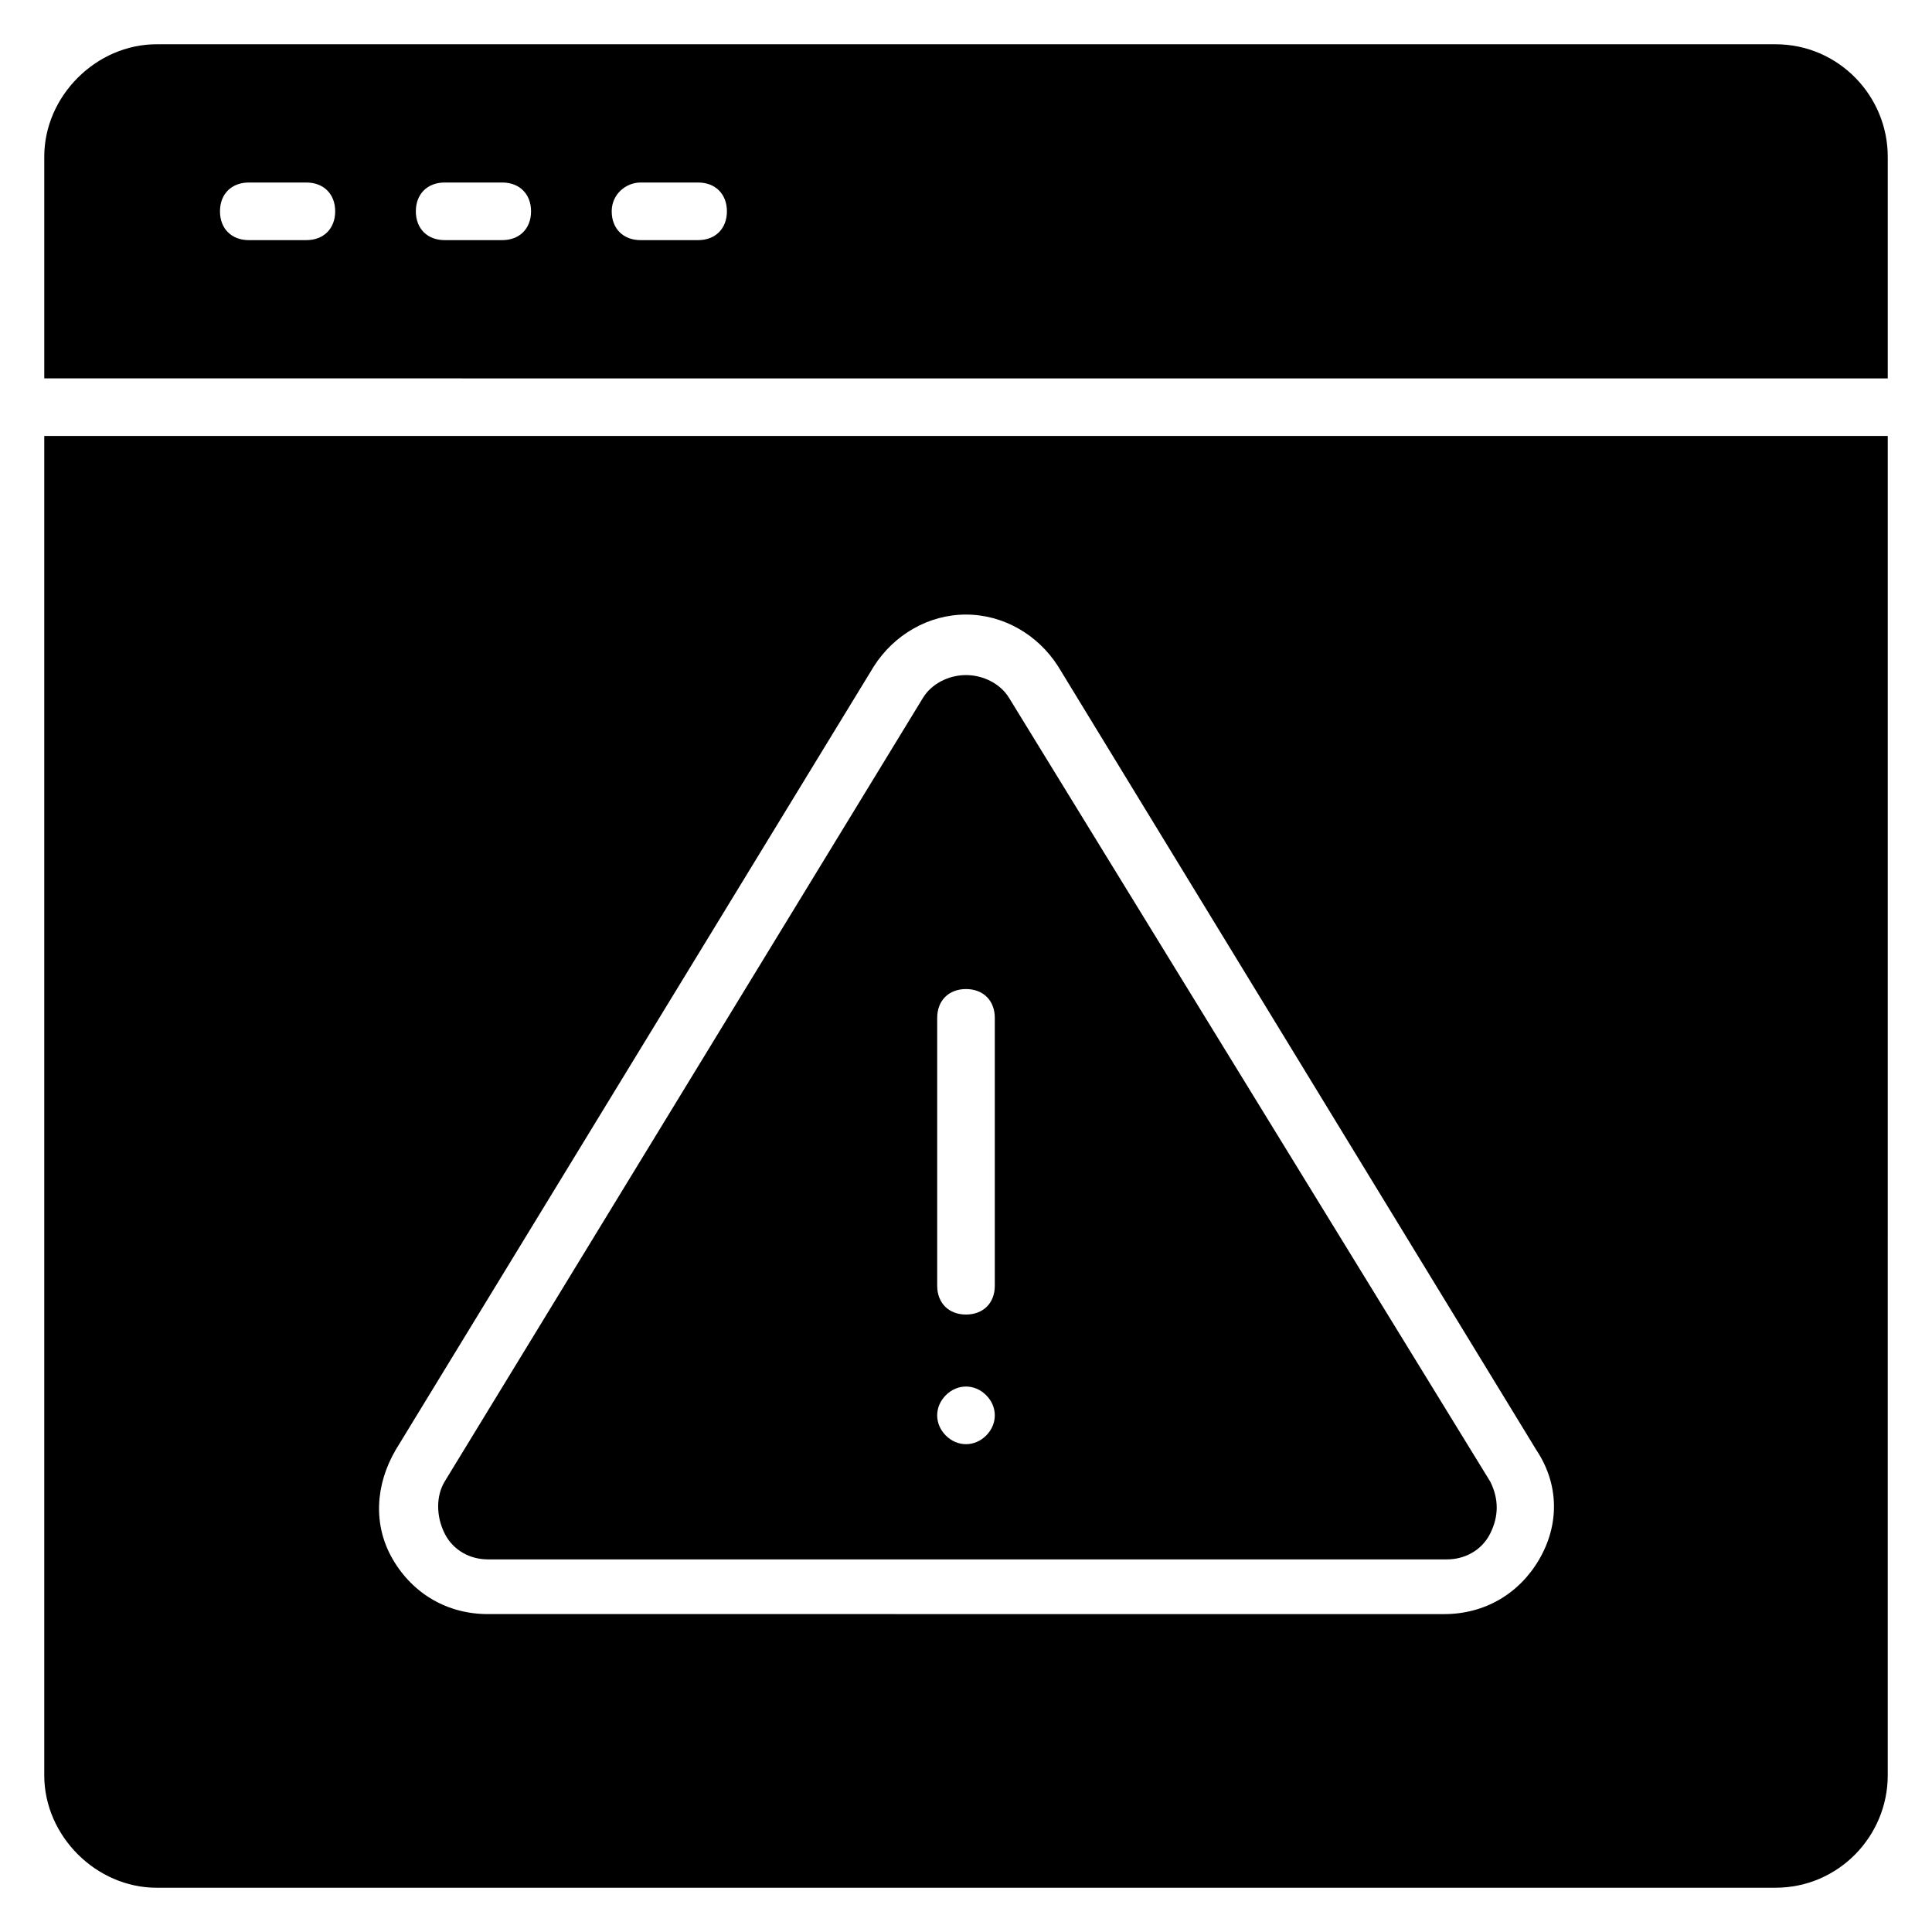
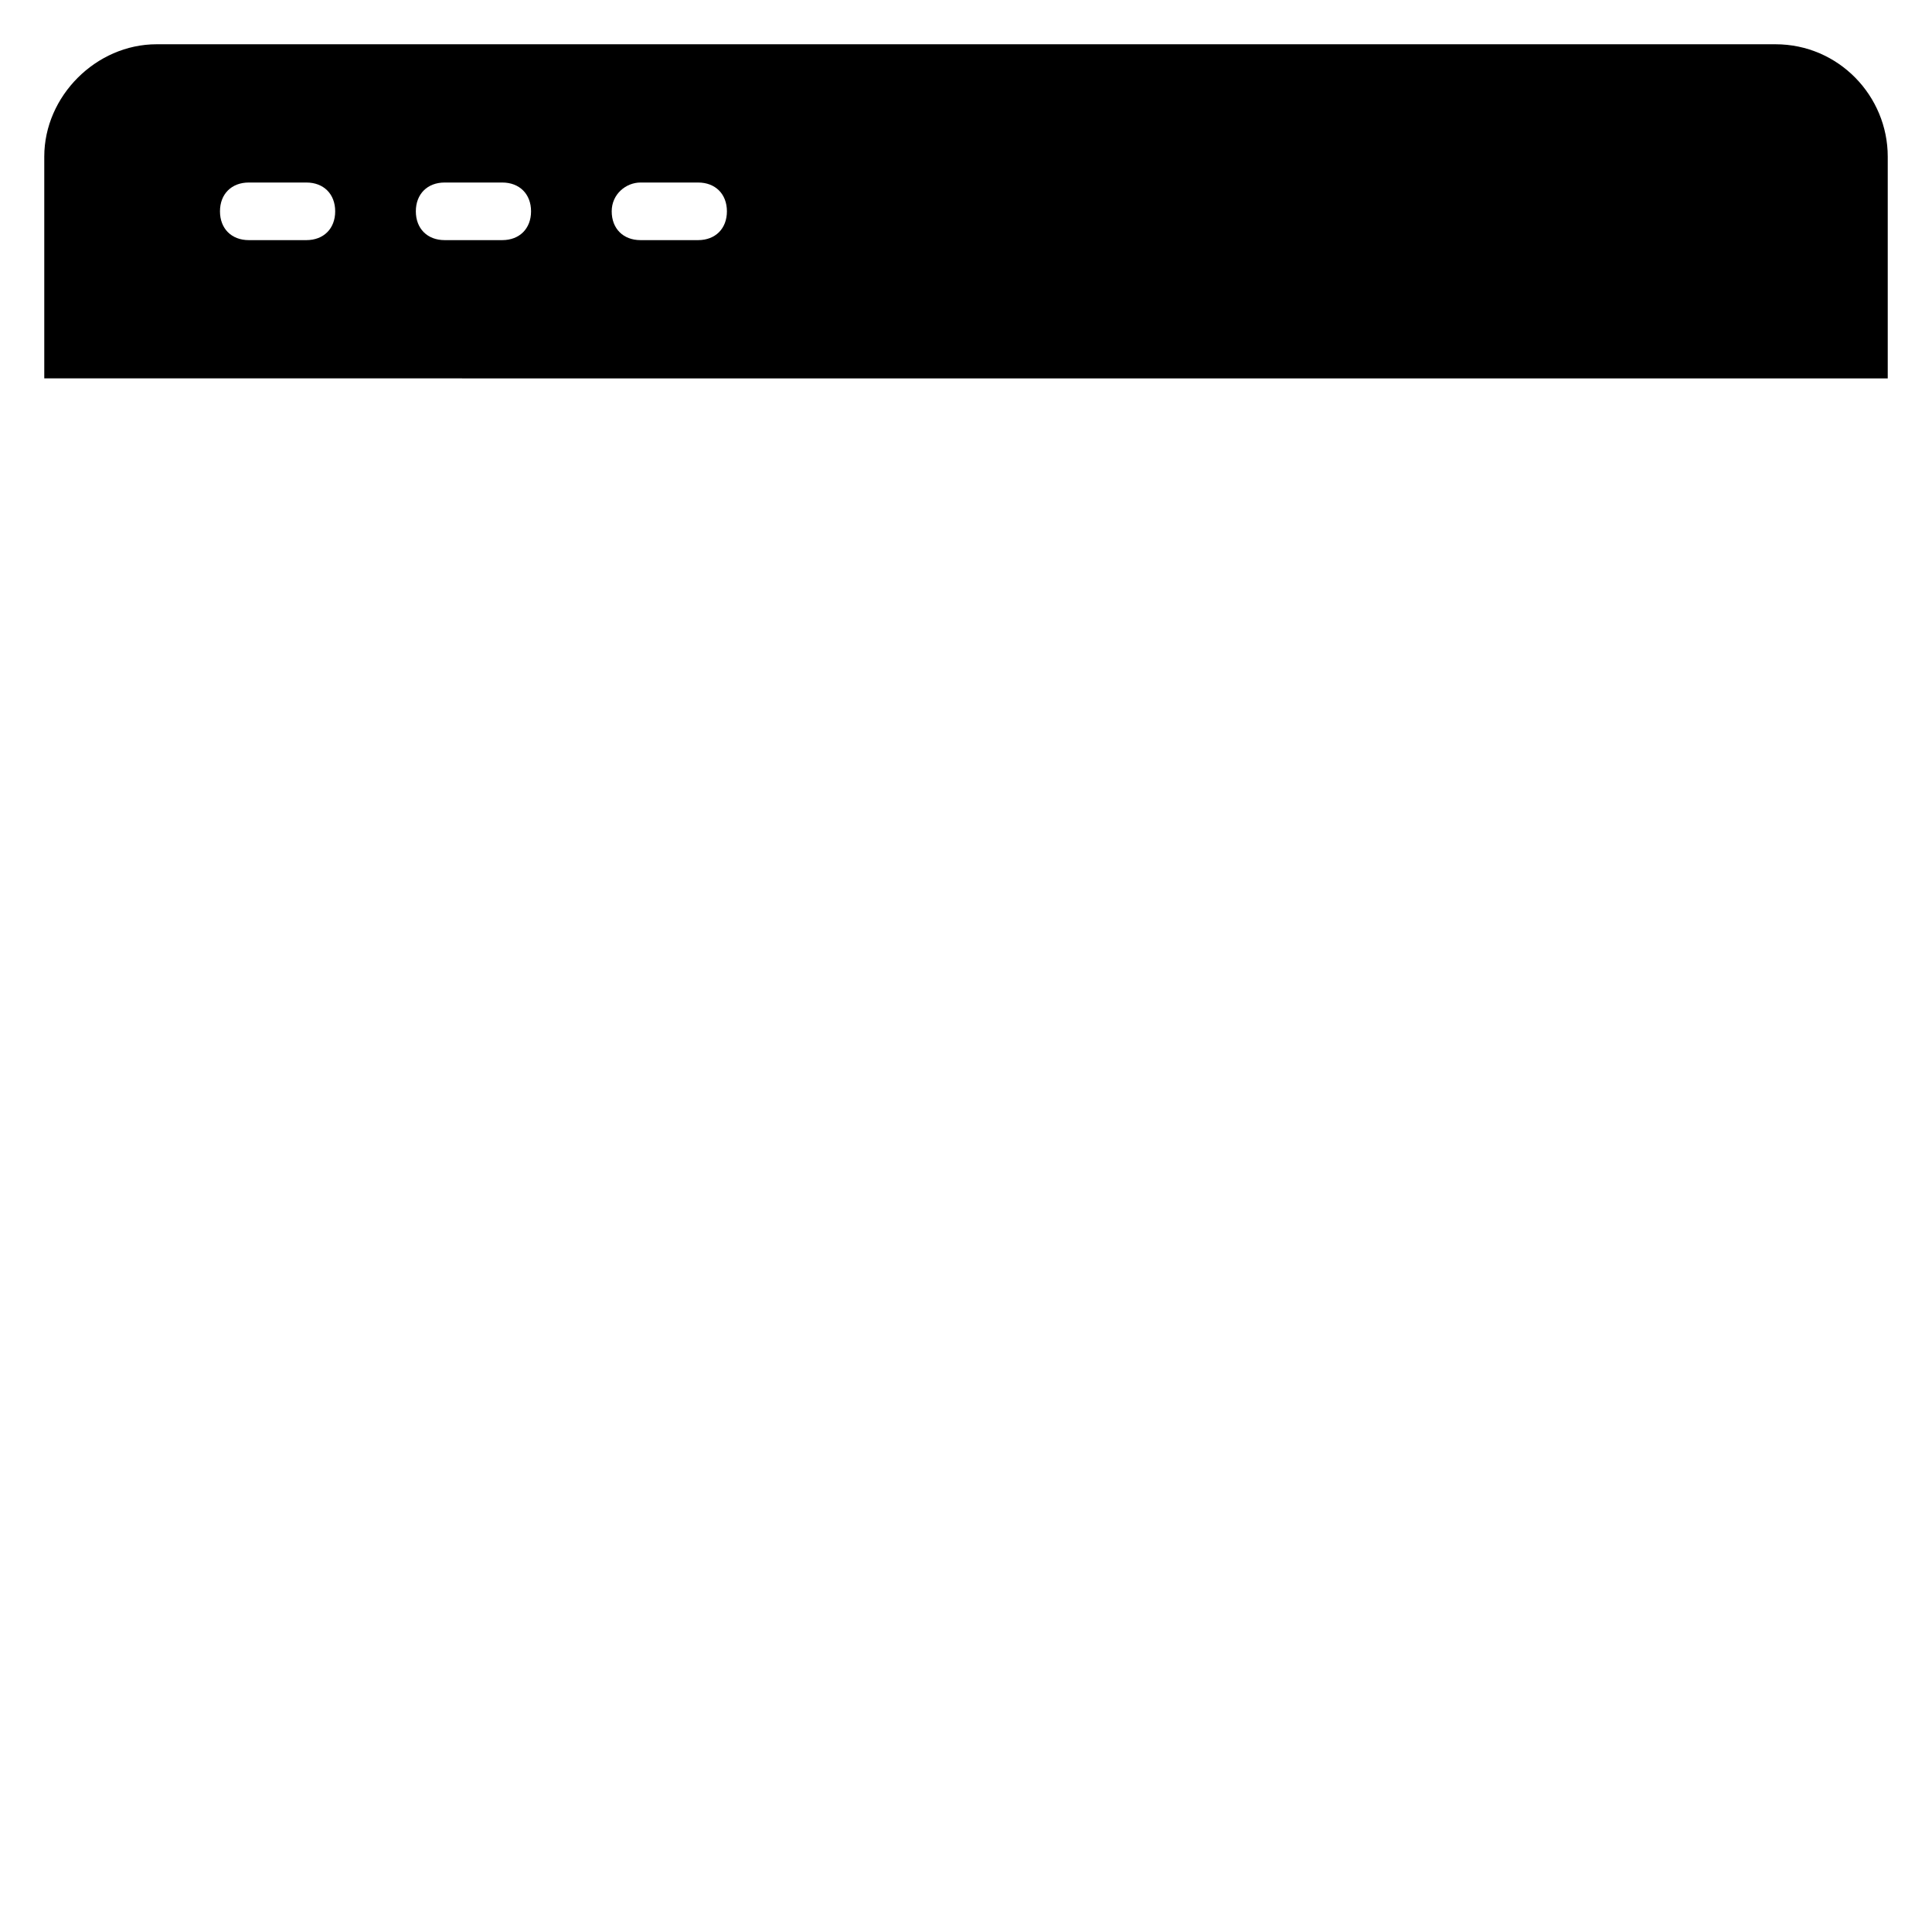
<svg xmlns="http://www.w3.org/2000/svg" fill="#000000" width="800px" height="800px" version="1.1" viewBox="144 144 512 512">
  <g>
    <path d="m644.27 244.28v-58.781c0-16.027-12.977-29.77-29.77-29.77h-429c-16.027 0-29.77 13.742-29.77 29.77v58.777zm-330.53-51.91h15.266c4.582 0 7.633 3.055 7.633 7.633 0 4.582-3.055 7.633-7.633 7.633h-15.266c-4.582 0-7.633-3.055-7.633-7.633s3.816-7.633 7.633-7.633zm-51.906 0h15.266c4.582 0 7.633 3.055 7.633 7.633 0 4.582-3.055 7.633-7.633 7.633h-15.266c-4.582 0-7.633-3.055-7.633-7.633s3.055-7.633 7.633-7.633zm-51.906 0h15.266c4.582 0 7.633 3.055 7.633 7.633 0 4.582-3.055 7.633-7.633 7.633h-15.266c-4.582 0-7.633-3.055-7.633-7.633s3.051-7.633 7.633-7.633z" />
-     <path d="m411.45 329.01c-2.289-3.816-6.871-6.106-11.449-6.106-4.582 0-9.16 2.289-11.449 6.106l-126.72 207.63c-2.289 3.816-2.289 9.16 0 13.742 2.289 4.582 6.871 6.871 11.449 6.871h254.2c4.582 0 9.16-2.289 11.449-6.871 2.289-4.582 2.289-9.16 0-13.742zm-6.106 195.42c-3.055 3.055-7.633 3.055-10.688 0-3.055-3.055-3.055-7.633 0-10.688 3.055-3.055 7.633-3.055 10.688 0 3.051 3.051 3.051 7.633 0 10.688zm2.289-39.695c0 4.582-3.055 7.633-7.633 7.633-4.582 0-7.633-3.055-7.633-7.633v-70.992c0-4.582 3.055-7.633 7.633-7.633 4.582 0 7.633 3.055 7.633 7.633z" />
-     <path d="m155.73 259.54v354.96c0 16.031 13.742 29.77 29.77 29.77h429c16.793 0 29.77-13.742 29.77-29.77l0.004-354.96zm396.18 297.71c-5.344 9.16-14.504 14.504-25.191 14.504l-253.43-0.004c-10.688 0-19.848-5.344-25.191-14.504s-4.582-19.848 0.762-29.008l126.71-207.63c5.344-8.398 14.504-13.742 24.426-13.742 9.922 0 19.082 5.344 24.426 13.742l126.71 207.63c6.117 9.164 6.117 19.852 0.773 29.012z" />
  </g>
</svg>